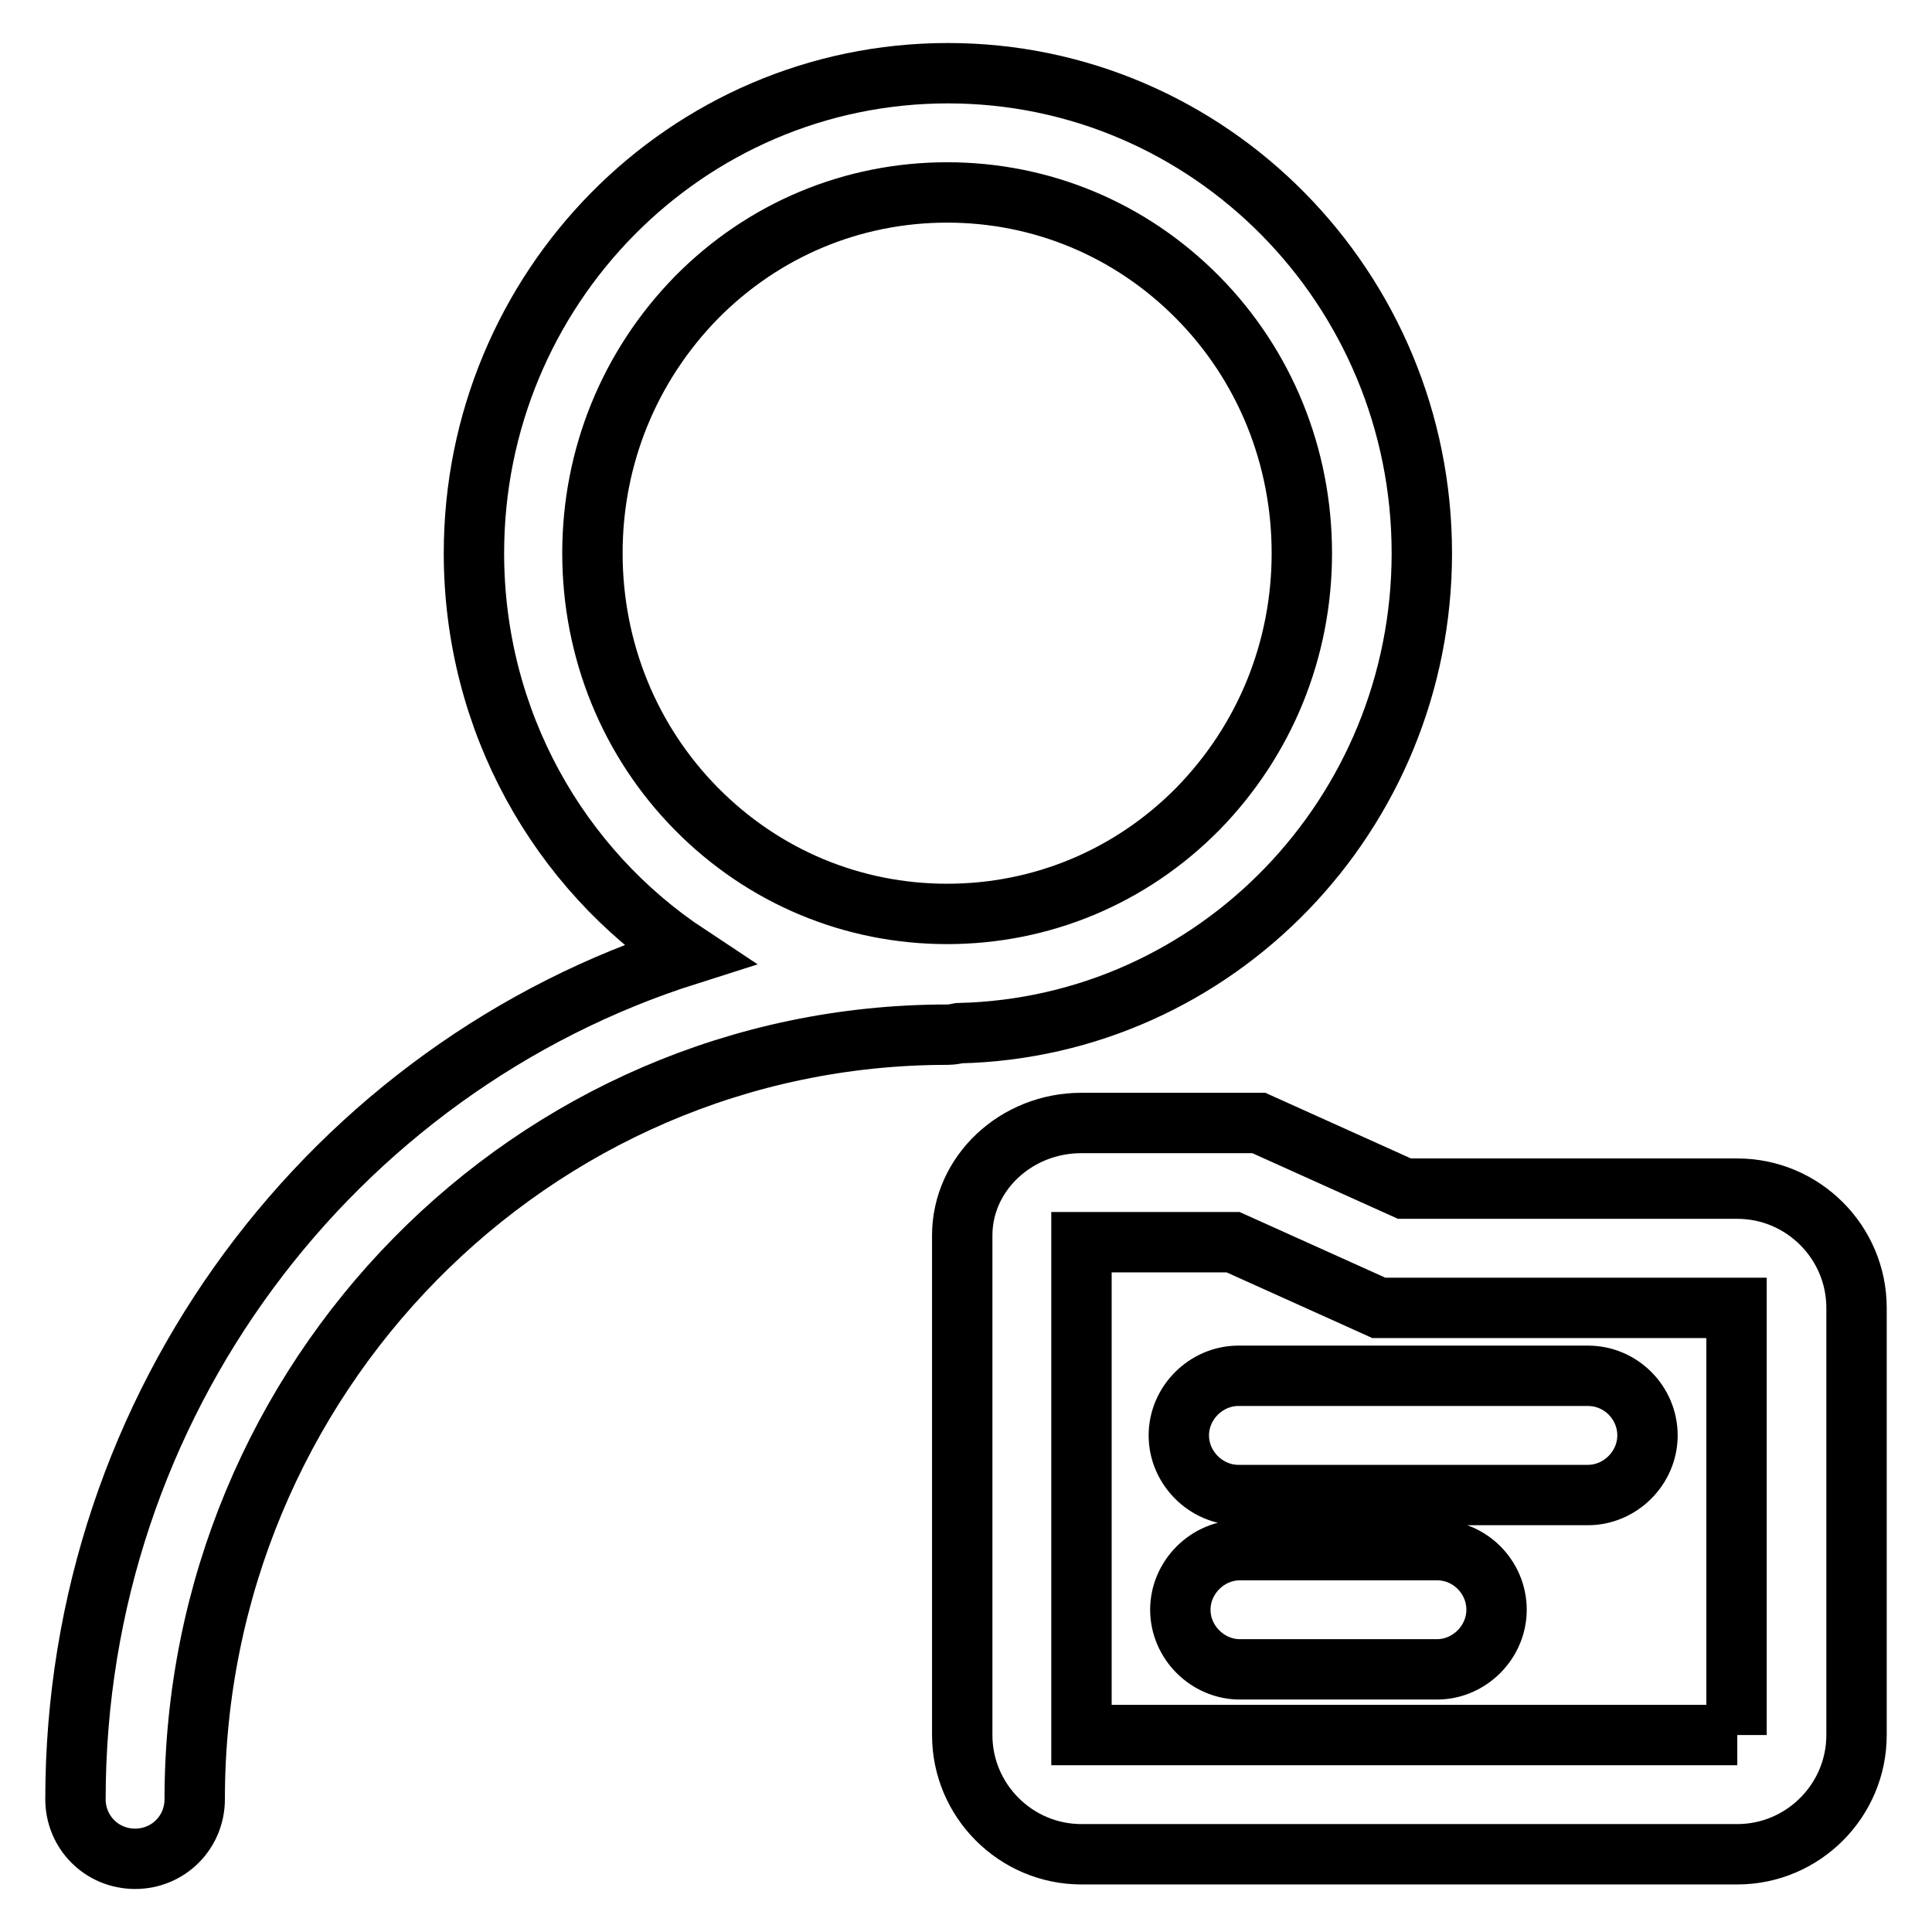
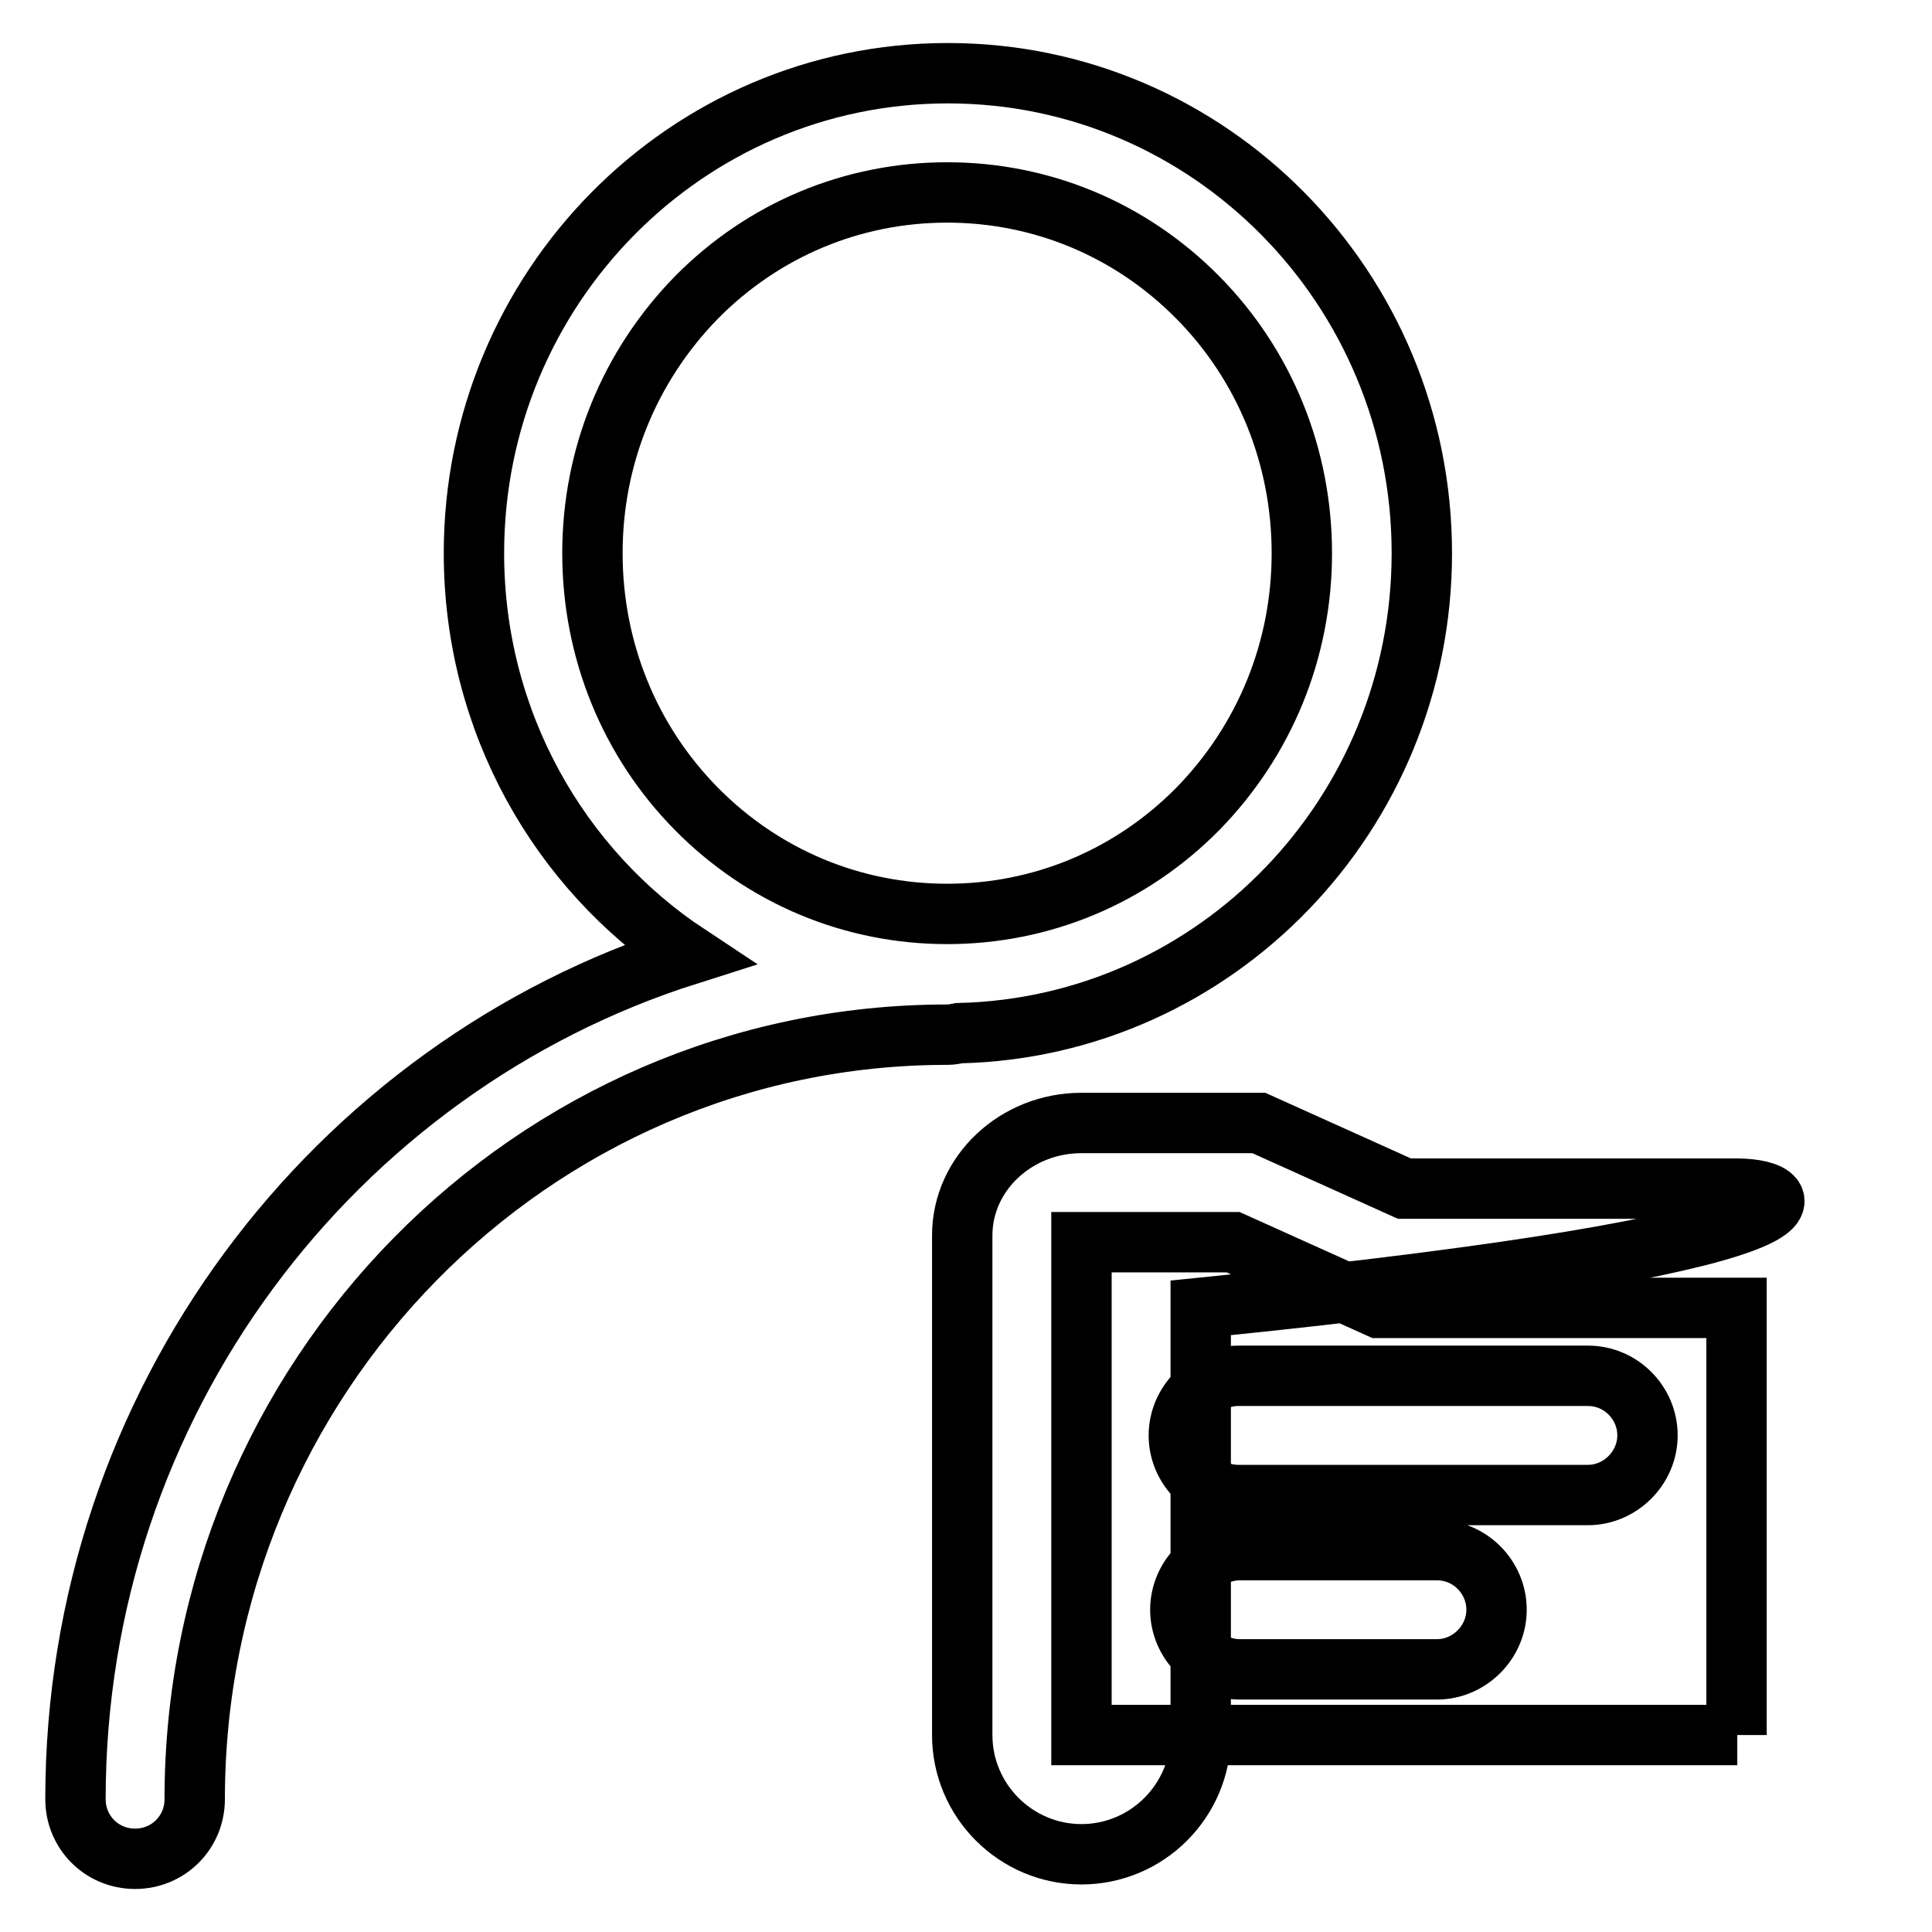
<svg xmlns="http://www.w3.org/2000/svg" version="1.1" x="0px" y="0px" viewBox="0 0 256 256" enable-background="new 0 0 256 256" xml:space="preserve">
  <g>
-     <path stroke-width="8" fill-opacity="0" stroke="#000000" d="M188.4,73.3c0-35.1-28.1-63.6-62.8-63.6c-34.7,0-62.8,28.5-62.8,63.6c0,22.3,11.3,41.9,28.4,53.2 C44.2,141.4,10,185.9,10,238.4c0,4.4,3.5,7.9,7.9,7.9c4.4,0,7.9-3.5,7.9-7.9c0-55.8,44.7-101.3,99.7-101.3c0.6,0,1.1-0.1,1.6-0.2 C161.1,136.1,188.4,107.9,188.4,73.3z M78.5,73.3c0-12.8,4.9-24.8,13.8-33.9c8.9-9,20.7-13.9,33.2-13.9c12.5,0,24.3,4.9,33.2,13.9 c8.9,9,13.8,21.1,13.8,33.9s-4.9,24.8-13.8,33.9c-8.9,9-20.7,13.9-33.2,13.9c-12.5,0-24.3-4.9-33.2-13.9 C83.4,98.2,78.5,86.1,78.5,73.3z M210.4,182.3h-46.3c-4.3,0-7.9,3.6-7.9,7.9s3.6,7.9,7.9,7.9h46.3c4.3,0,7.9-3.6,7.9-7.9 S214.8,182.3,210.4,182.3z M190.4,205.4h-26.1c-4.3,0-7.9,3.6-7.9,7.9c0,4.3,3.6,7.9,7.9,7.9h26.1c4.3,0,7.9-3.6,7.9-7.9 C198.3,209,194.8,205.4,190.4,205.4z M230.2,157.5h-44.1l-19.3-8.7h-23.5c-8.7,0-15.8,6.7-15.8,14.9v66.2c0,8.7,7.1,15.8,15.8,15.8 h86.9c8.7,0,15.8-7.1,15.8-15.8v-56.6C246,164.6,238.9,157.5,230.2,157.5z M230.2,229.9C230.2,229.9,230.2,229.9,230.2,229.9 l-86.9,0V178v-13.4h20.1l16.2,7.3l3.1,1.4h47.4c0,0,0,0,0,0V229.9z" />
+     <path stroke-width="8" fill-opacity="0" stroke="#000000" d="M188.4,73.3c0-35.1-28.1-63.6-62.8-63.6c-34.7,0-62.8,28.5-62.8,63.6c0,22.3,11.3,41.9,28.4,53.2 C44.2,141.4,10,185.9,10,238.4c0,4.4,3.5,7.9,7.9,7.9c4.4,0,7.9-3.5,7.9-7.9c0-55.8,44.7-101.3,99.7-101.3c0.6,0,1.1-0.1,1.6-0.2 C161.1,136.1,188.4,107.9,188.4,73.3z M78.5,73.3c0-12.8,4.9-24.8,13.8-33.9c8.9-9,20.7-13.9,33.2-13.9c12.5,0,24.3,4.9,33.2,13.9 c8.9,9,13.8,21.1,13.8,33.9s-4.9,24.8-13.8,33.9c-8.9,9-20.7,13.9-33.2,13.9c-12.5,0-24.3-4.9-33.2-13.9 C83.4,98.2,78.5,86.1,78.5,73.3z M210.4,182.3h-46.3c-4.3,0-7.9,3.6-7.9,7.9s3.6,7.9,7.9,7.9h46.3c4.3,0,7.9-3.6,7.9-7.9 S214.8,182.3,210.4,182.3z M190.4,205.4h-26.1c-4.3,0-7.9,3.6-7.9,7.9c0,4.3,3.6,7.9,7.9,7.9h26.1c4.3,0,7.9-3.6,7.9-7.9 C198.3,209,194.8,205.4,190.4,205.4z M230.2,157.5h-44.1l-19.3-8.7h-23.5c-8.7,0-15.8,6.7-15.8,14.9v66.2c0,8.7,7.1,15.8,15.8,15.8 c8.7,0,15.8-7.1,15.8-15.8v-56.6C246,164.6,238.9,157.5,230.2,157.5z M230.2,229.9C230.2,229.9,230.2,229.9,230.2,229.9 l-86.9,0V178v-13.4h20.1l16.2,7.3l3.1,1.4h47.4c0,0,0,0,0,0V229.9z" />
  </g>
</svg>